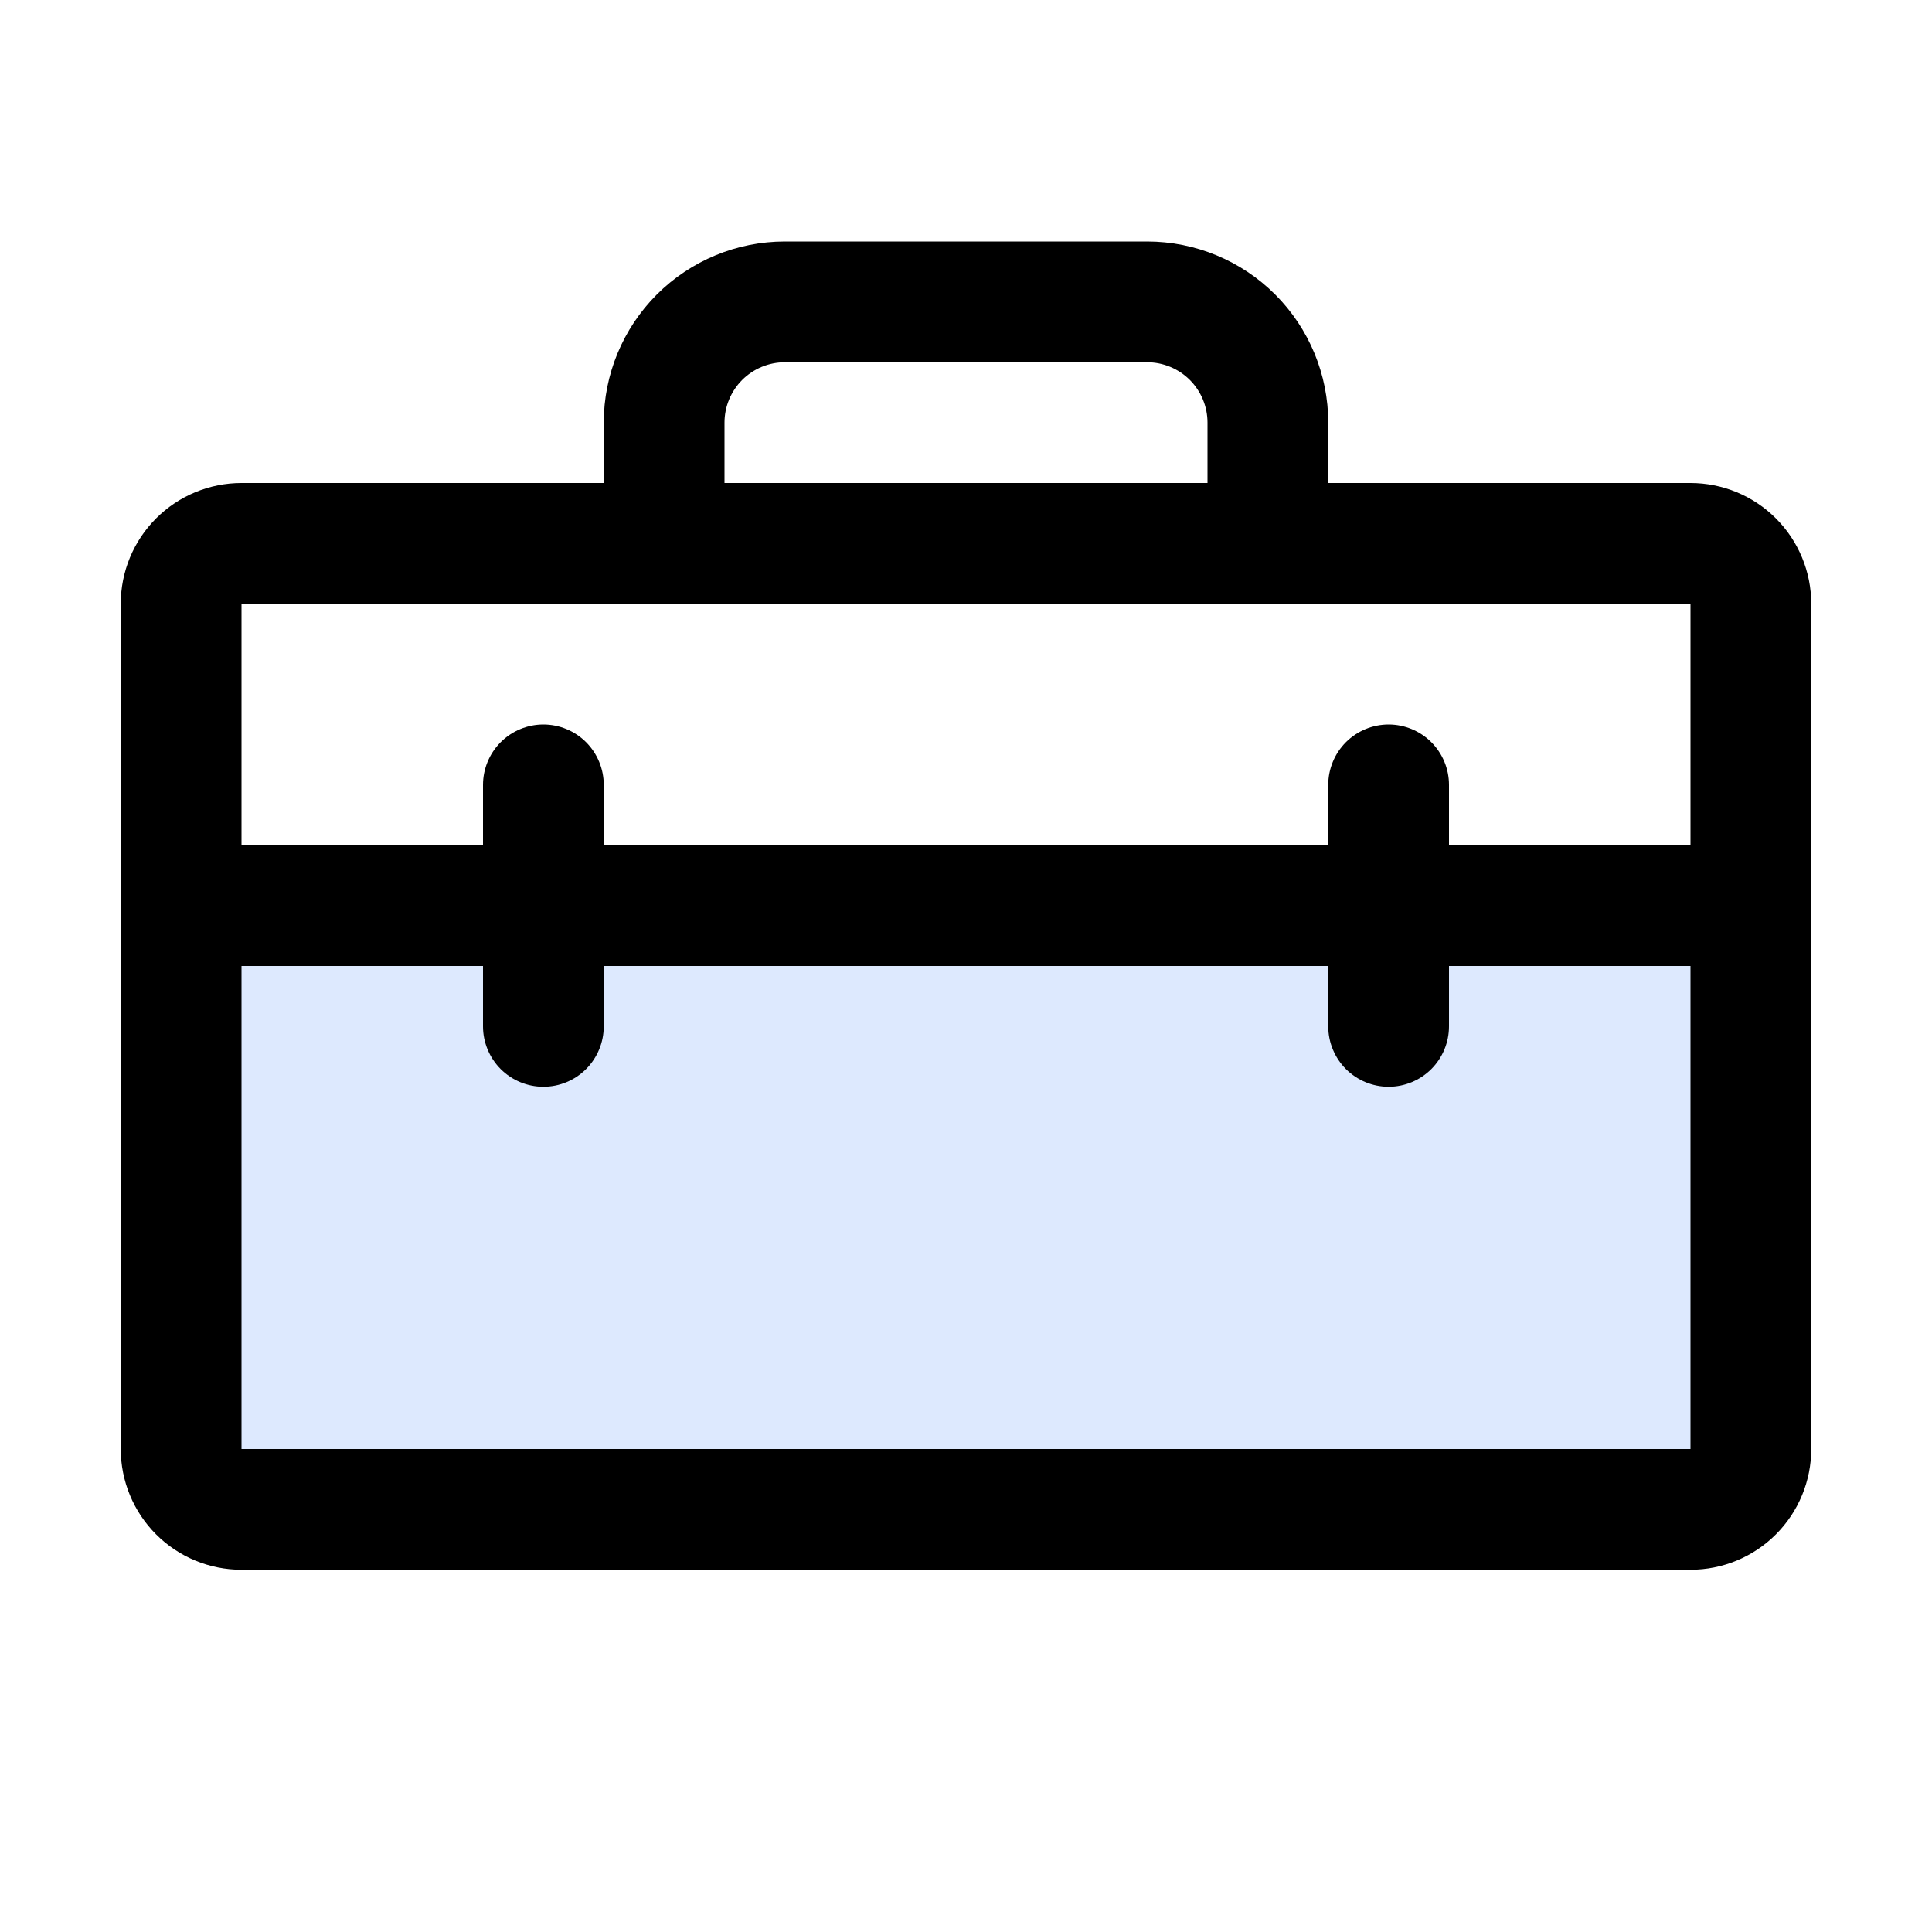
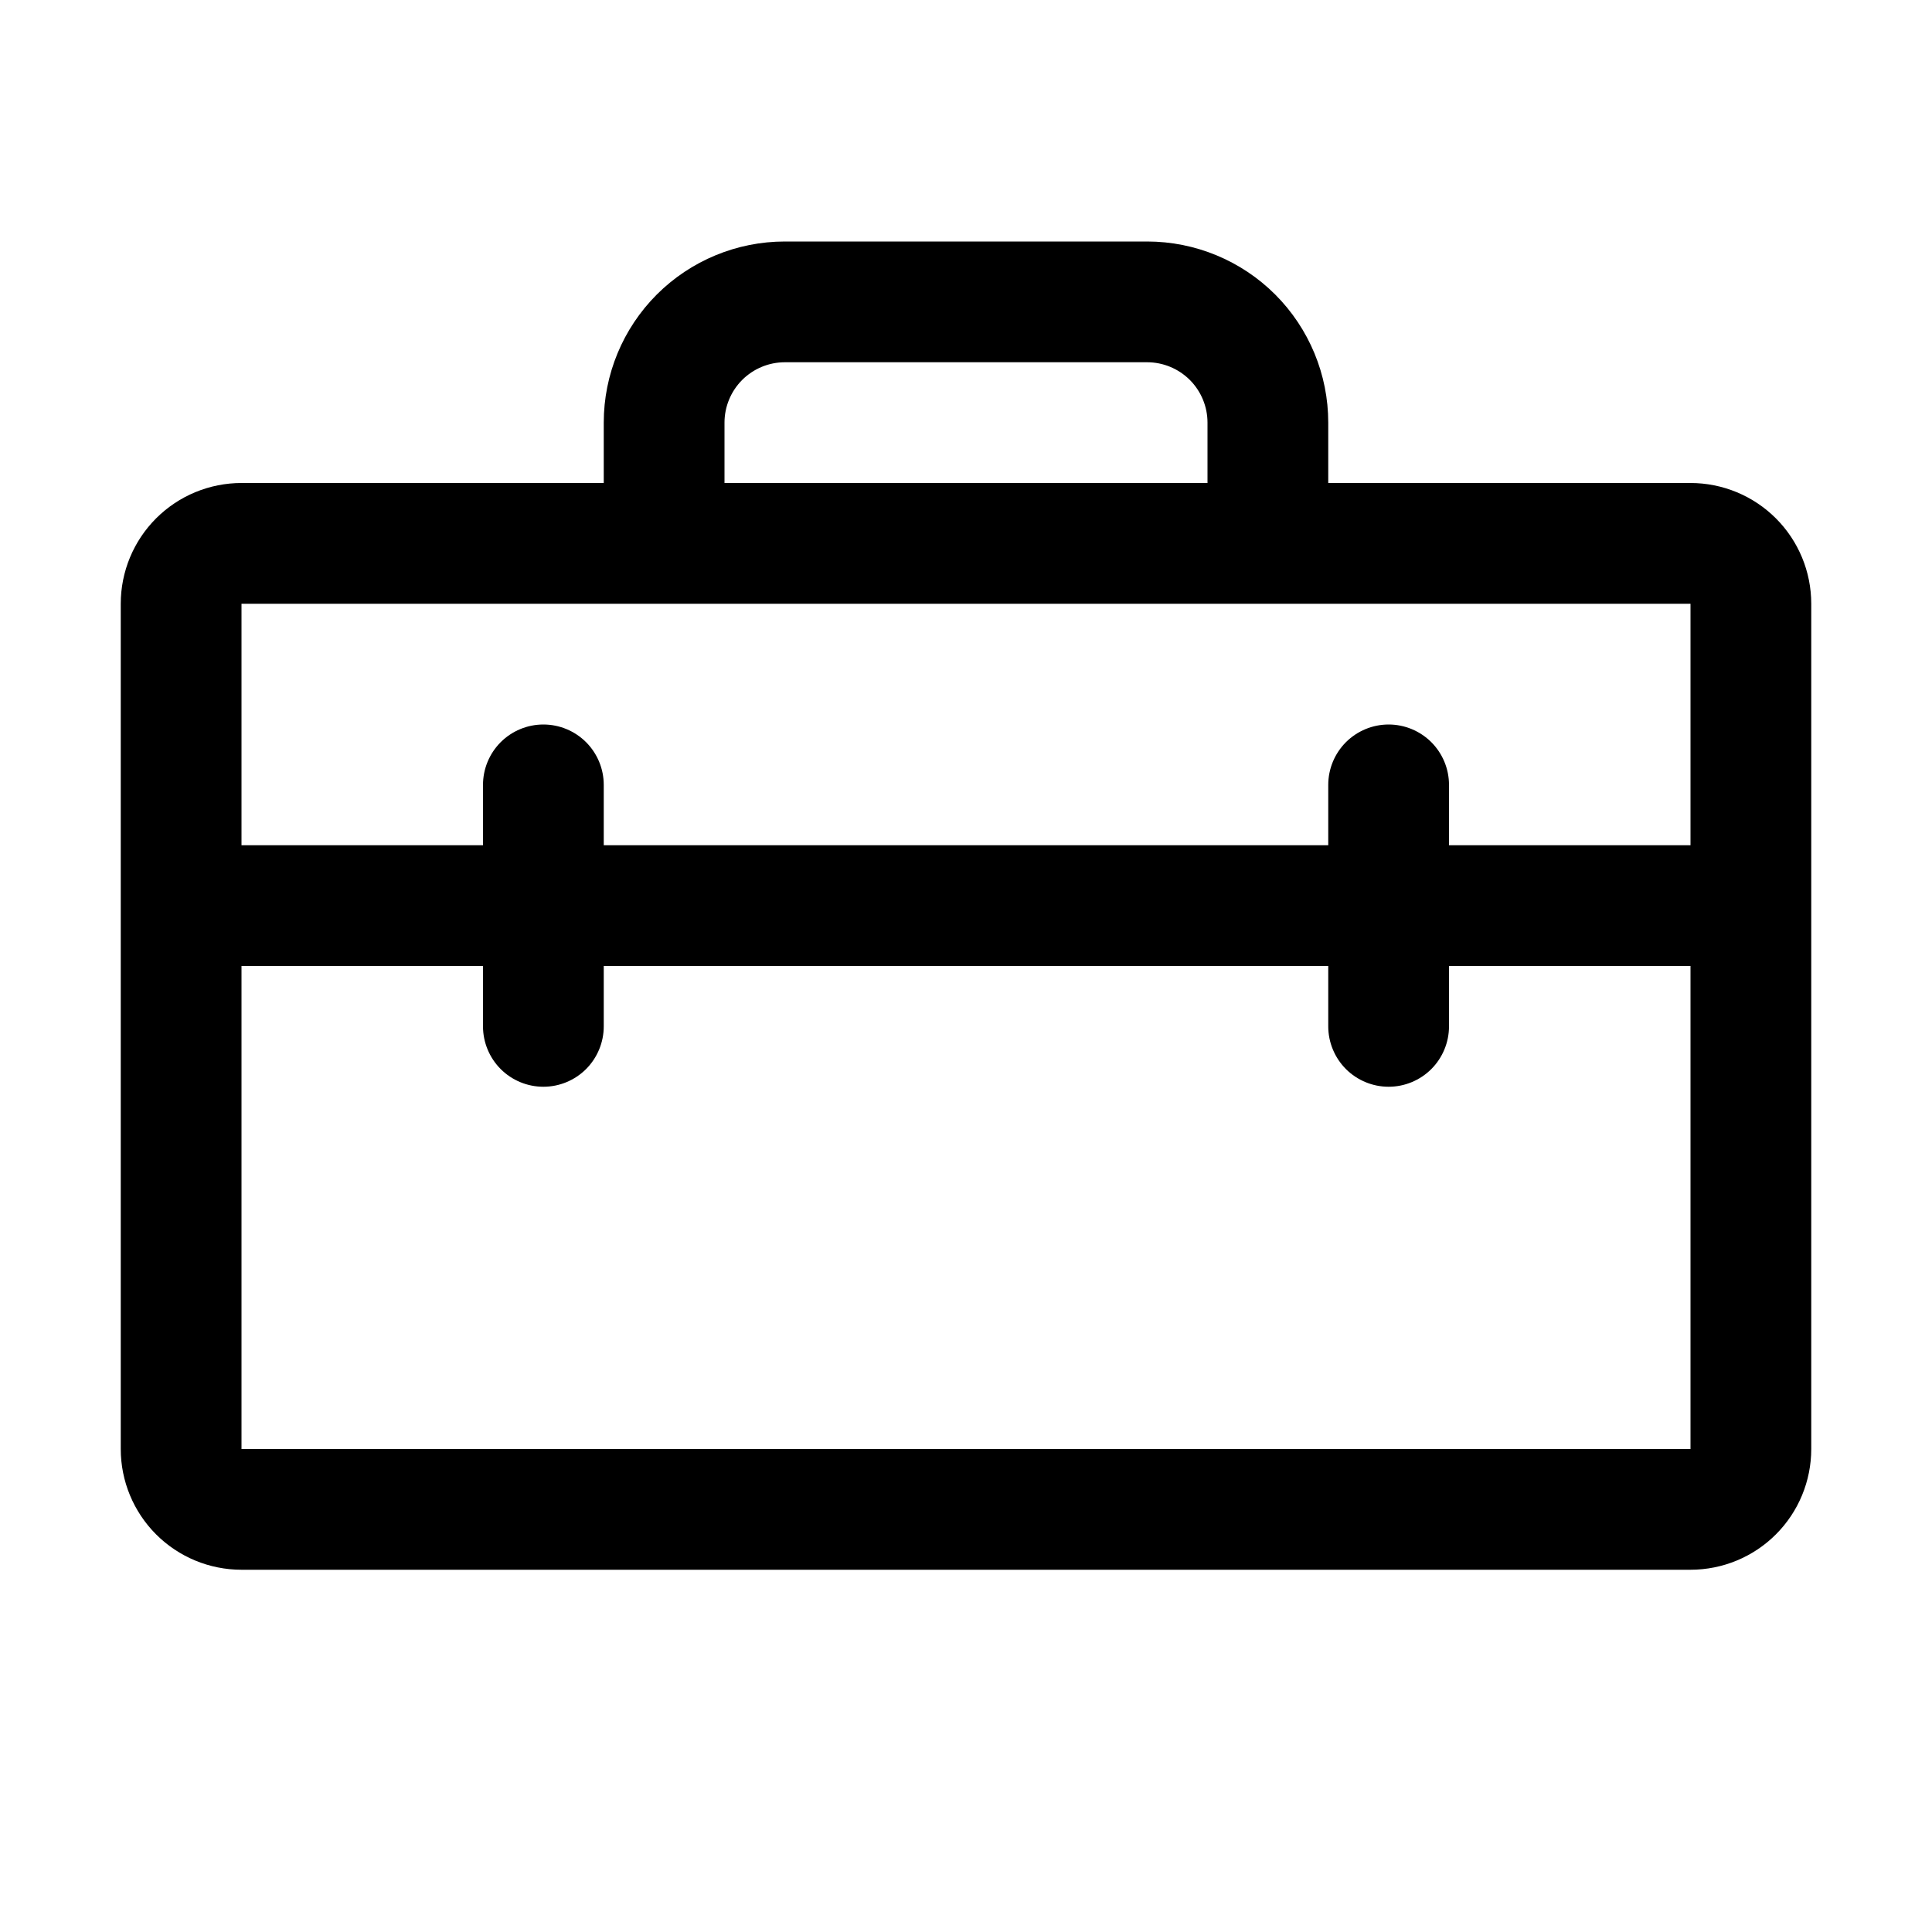
<svg xmlns="http://www.w3.org/2000/svg" width="40" height="40" viewBox="0 0 40 40" fill="none">
-   <path opacity="0.2" d="M36.25 18.75V30C36.25 30.331 36.118 30.649 35.884 30.884C35.65 31.118 35.331 31.25 35 31.25H5C4.668 31.25 4.351 31.118 4.116 30.884C3.882 30.649 3.75 30.331 3.75 30V18.75H36.25Z" fill="#5893FA" />
  <path d="M35 10H27.5V8.75C27.5 7.755 27.105 6.802 26.402 6.098C25.698 5.395 24.745 5 23.75 5H16.25C15.255 5 14.302 5.395 13.598 6.098C12.895 6.802 12.5 7.755 12.5 8.75V10H5C4.337 10 3.701 10.263 3.232 10.732C2.763 11.201 2.5 11.837 2.5 12.5V30C2.5 30.663 2.763 31.299 3.232 31.768C3.701 32.237 4.337 32.5 5 32.5H35C35.663 32.5 36.299 32.237 36.768 31.768C37.237 31.299 37.5 30.663 37.5 30V12.5C37.5 11.837 37.237 11.201 36.768 10.732C36.299 10.263 35.663 10 35 10ZM15 8.75C15 8.418 15.132 8.101 15.366 7.866C15.601 7.632 15.918 7.5 16.25 7.5H23.75C24.081 7.5 24.399 7.632 24.634 7.866C24.868 8.101 25 8.418 25 8.75V10H15V8.75ZM5 12.5H35V17.5H30V16.25C30 15.918 29.868 15.601 29.634 15.366C29.399 15.132 29.081 15 28.75 15C28.419 15 28.101 15.132 27.866 15.366C27.632 15.601 27.5 15.918 27.5 16.25V17.5H12.5V16.25C12.5 15.918 12.368 15.601 12.134 15.366C11.899 15.132 11.582 15 11.25 15C10.918 15 10.601 15.132 10.366 15.366C10.132 15.601 10 15.918 10 16.25V17.5H5V12.5ZM35 30H5V20H10V21.25C10 21.581 10.132 21.899 10.366 22.134C10.601 22.368 10.918 22.5 11.25 22.5C11.582 22.5 11.899 22.368 12.134 22.134C12.368 21.899 12.5 21.581 12.5 21.25V20H27.5V21.25C27.5 21.581 27.632 21.899 27.866 22.134C28.101 22.368 28.419 22.5 28.75 22.5C29.081 22.5 29.399 22.368 29.634 22.134C29.868 21.899 30 21.581 30 21.25V20H35V30Z" fill="black" />
</svg>